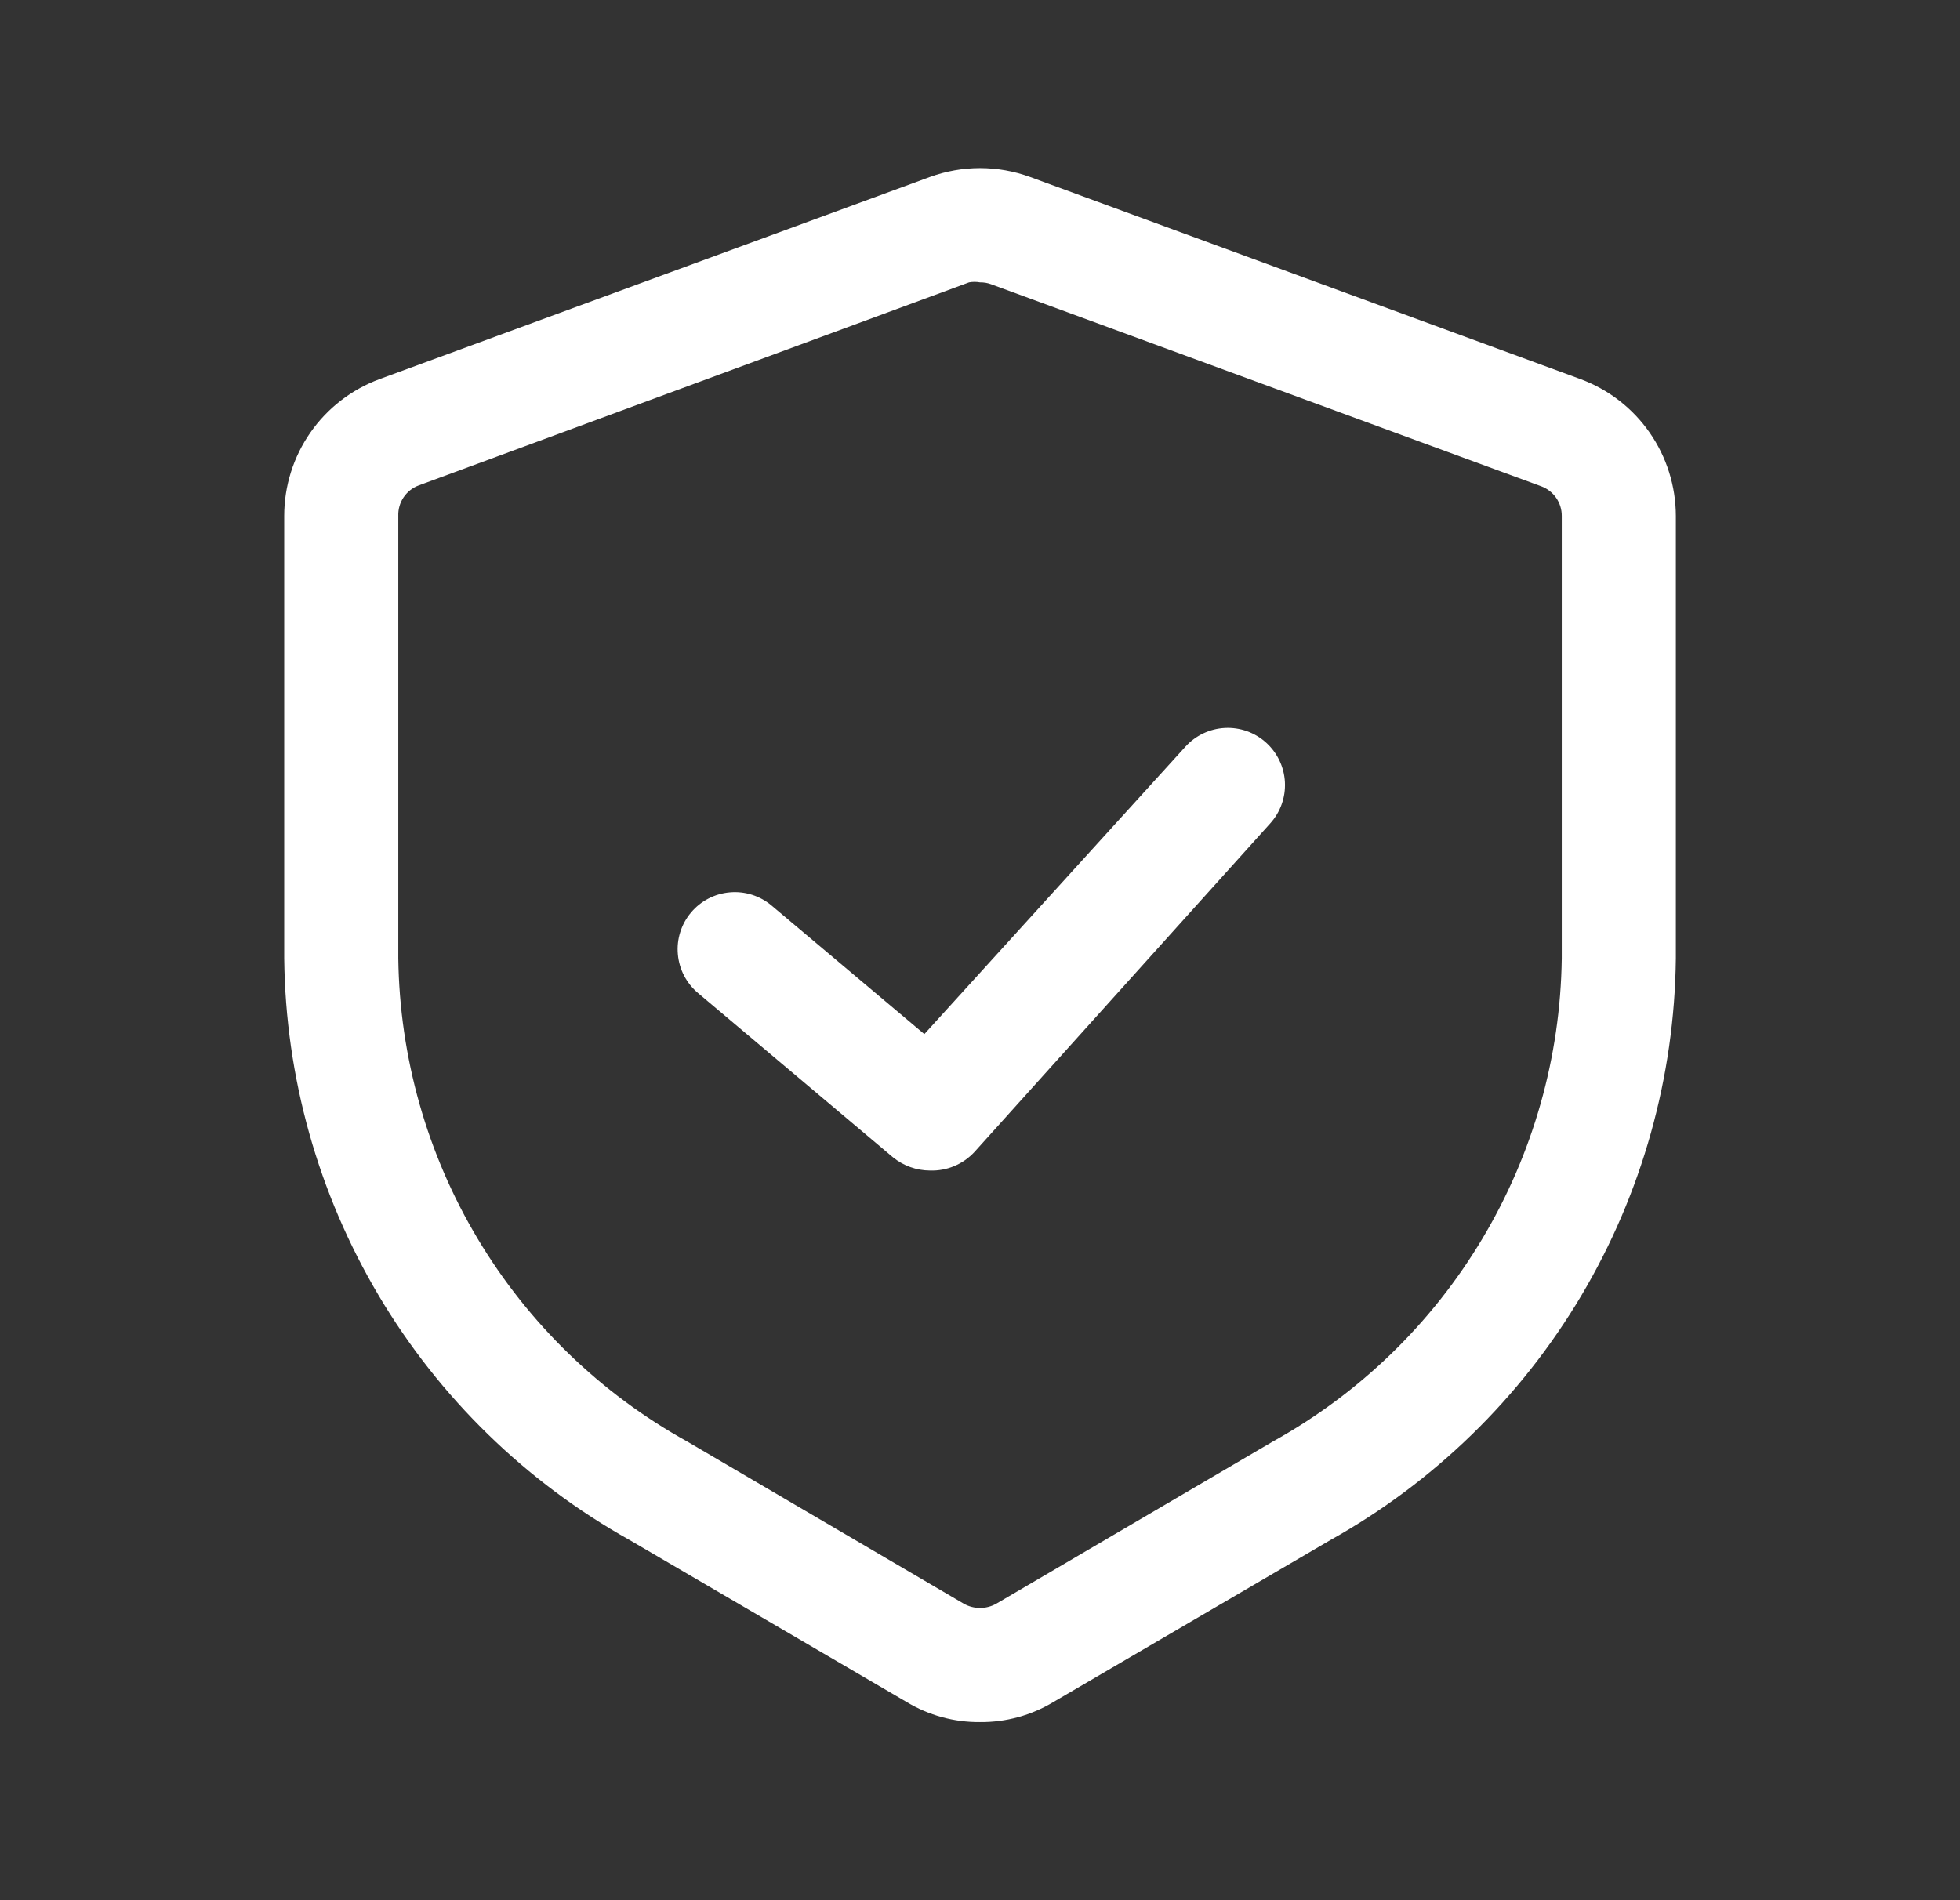
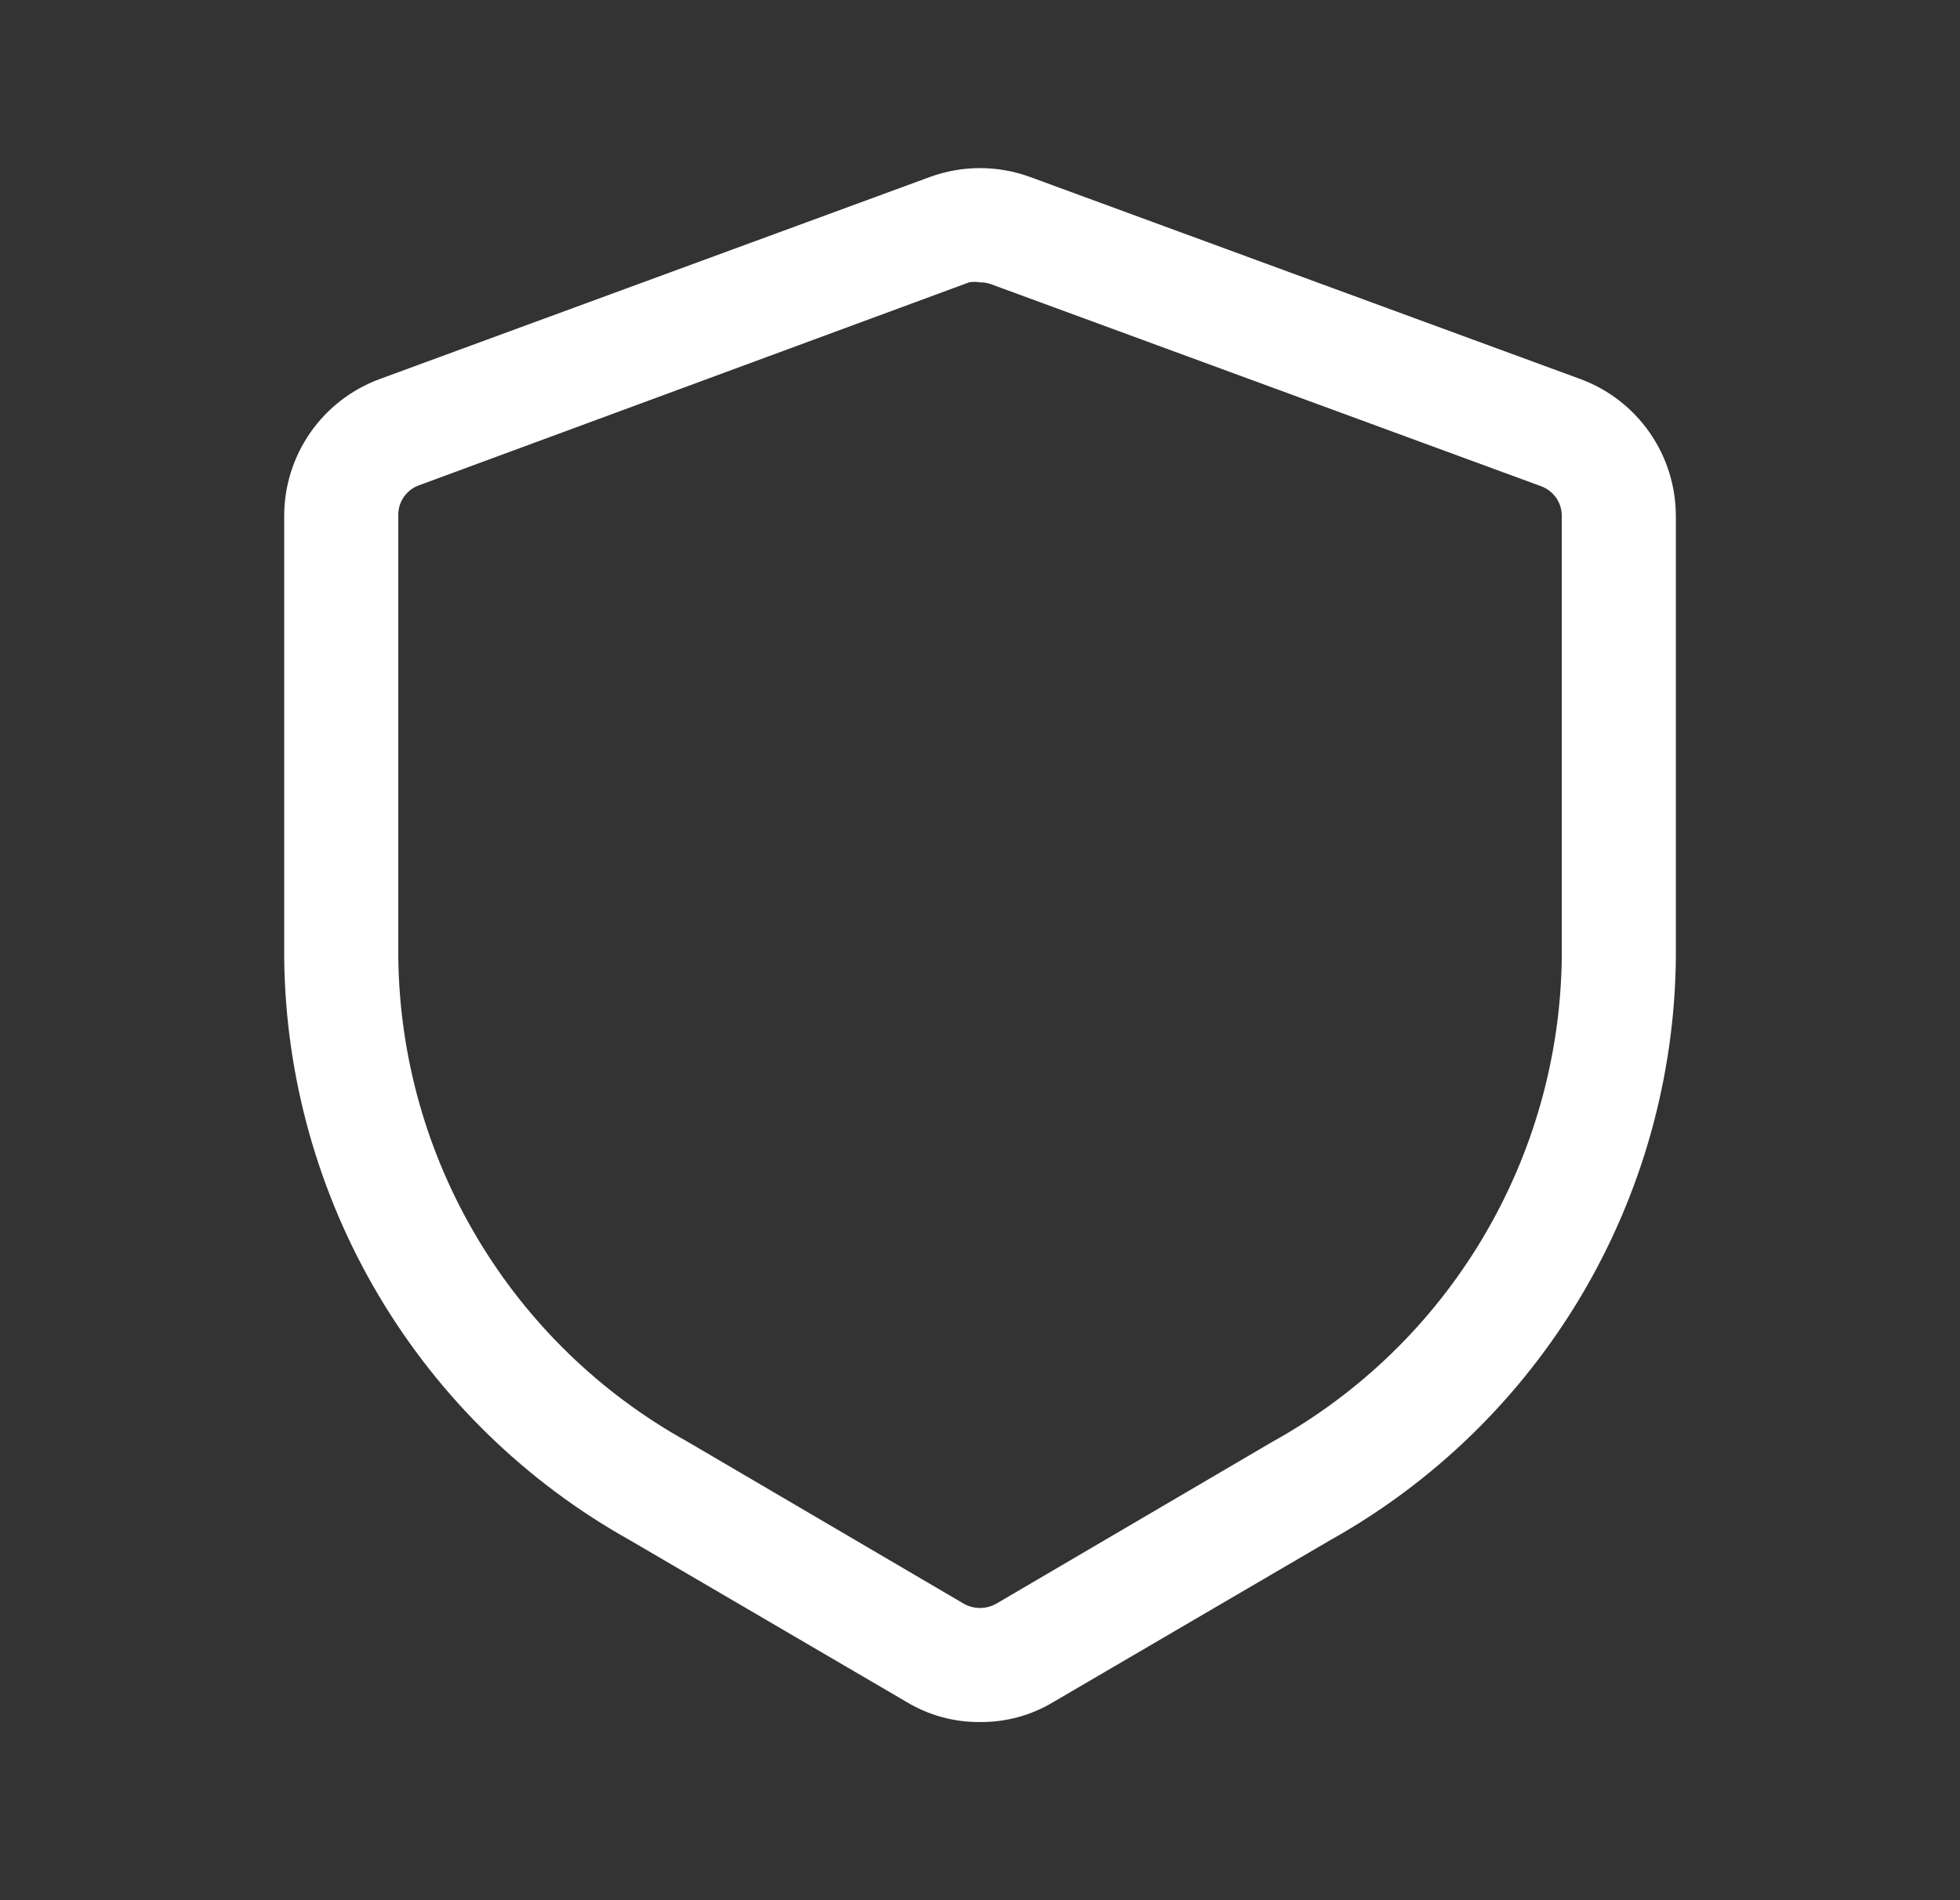
<svg xmlns="http://www.w3.org/2000/svg" width="33" height="32" viewBox="0 0 33 32" fill="none">
  <rect x="0" y="0" width="33" height="32" fill="#333333" stroke="none" />
  <path d="M16.5 29C16.065 29.004 15.637 28.887 15.264 28.662L10.601 25.935C8.855 24.959 7.398 23.539 6.377 21.819C5.356 20.099 4.807 18.14 4.785 16.14V8.688C4.785 8.186 4.939 7.696 5.226 7.284C5.513 6.872 5.92 6.558 6.391 6.384L15.655 2.981C16.201 2.781 16.8 2.781 17.345 2.981L26.61 6.384C27.081 6.558 27.487 6.872 27.774 7.284C28.061 7.696 28.215 8.186 28.216 8.688V16.14C28.194 18.14 27.645 20.099 26.624 21.819C25.603 23.539 24.146 24.959 22.4 25.935L17.737 28.662C17.364 28.887 16.936 29.004 16.5 29ZM16.5 4.755C16.439 4.744 16.377 4.744 16.316 4.755L7.051 8.174C6.947 8.212 6.857 8.283 6.795 8.375C6.733 8.468 6.702 8.577 6.706 8.688V16.14C6.728 17.804 7.189 19.433 8.043 20.861C8.897 22.29 10.113 23.468 11.569 24.275L16.232 27.01C16.314 27.055 16.406 27.079 16.5 27.079C16.594 27.079 16.687 27.055 16.769 27.01L21.432 24.275C22.887 23.468 24.104 22.29 24.957 20.861C25.811 19.433 26.273 17.804 26.295 16.14V8.688C26.296 8.58 26.263 8.474 26.201 8.384C26.139 8.295 26.051 8.227 25.949 8.189L16.685 4.786C16.626 4.764 16.563 4.754 16.5 4.755Z" fill="white" />
-   <path d="M15.656 19.712C15.429 19.711 15.21 19.632 15.034 19.489L11.753 16.724C11.558 16.56 11.435 16.325 11.413 16.07C11.39 15.816 11.47 15.563 11.634 15.368C11.798 15.172 12.033 15.05 12.287 15.028C12.542 15.005 12.794 15.085 12.99 15.249L15.563 17.415L19.958 12.575C20.129 12.386 20.368 12.272 20.623 12.259C20.878 12.246 21.128 12.335 21.317 12.506C21.507 12.678 21.621 12.917 21.634 13.172C21.647 13.427 21.558 13.677 21.387 13.866L16.409 19.397C16.313 19.501 16.197 19.583 16.067 19.637C15.937 19.692 15.796 19.717 15.656 19.712Z" fill="white" />
</svg>